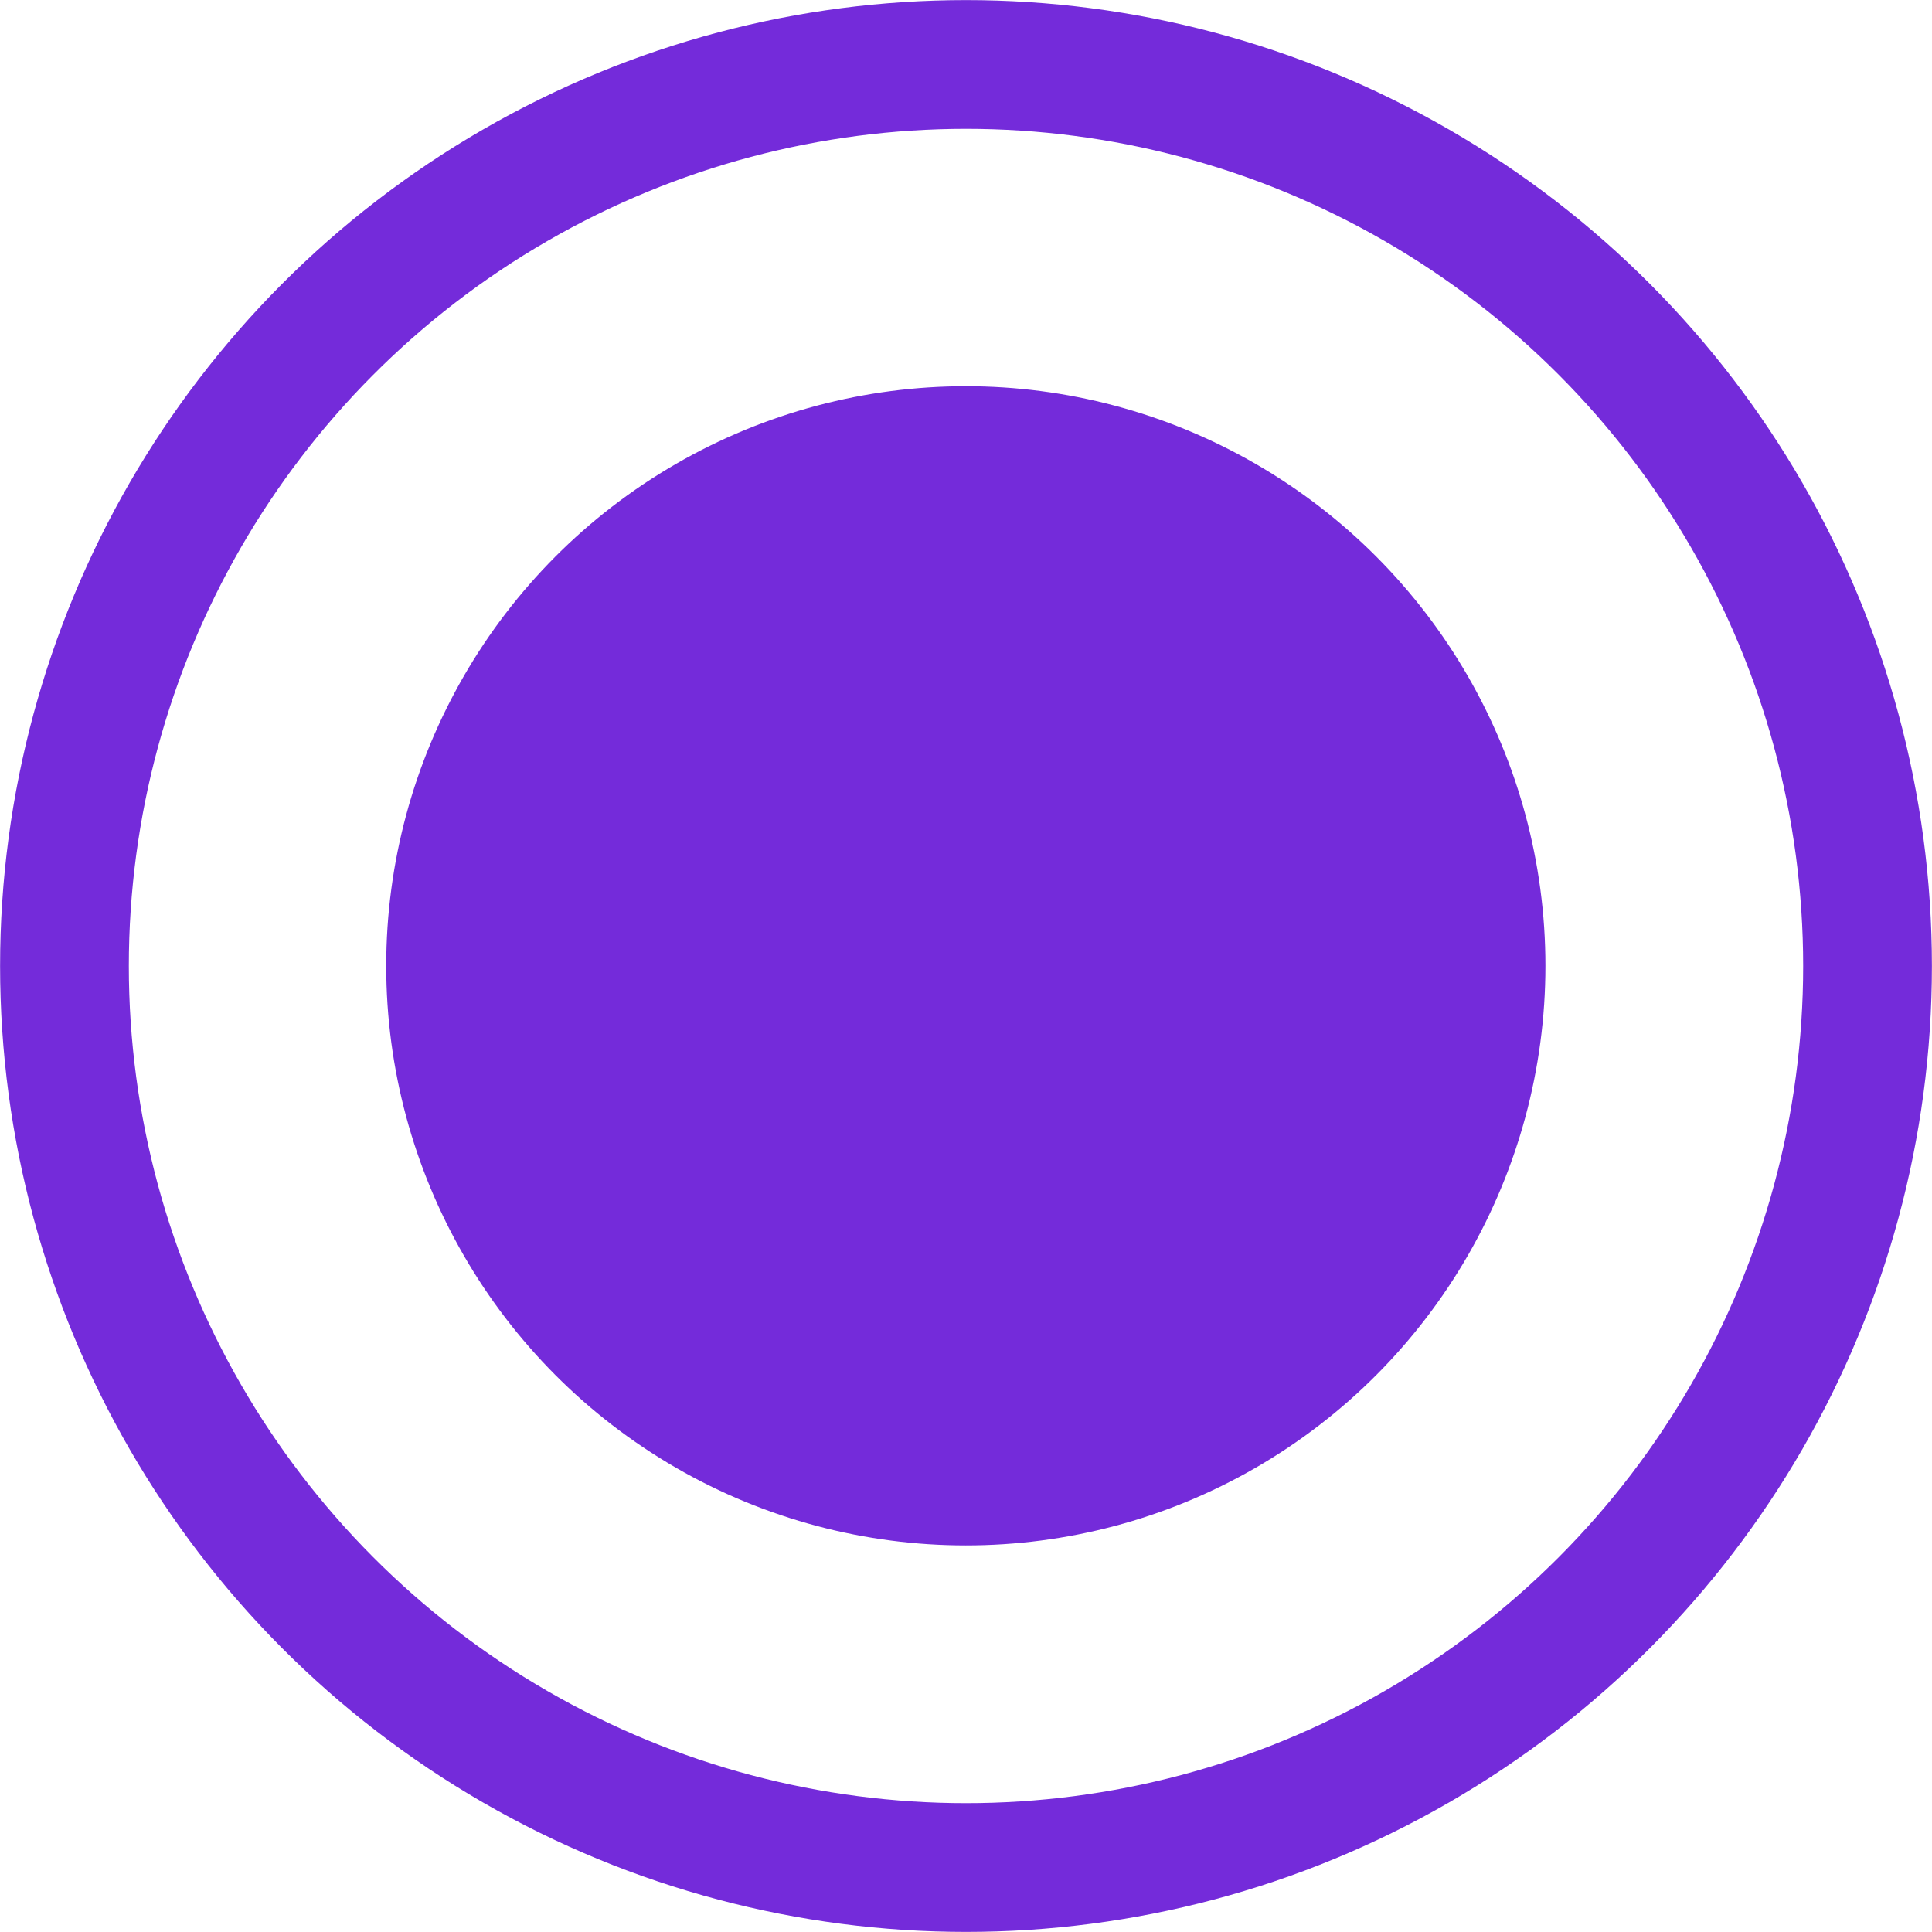
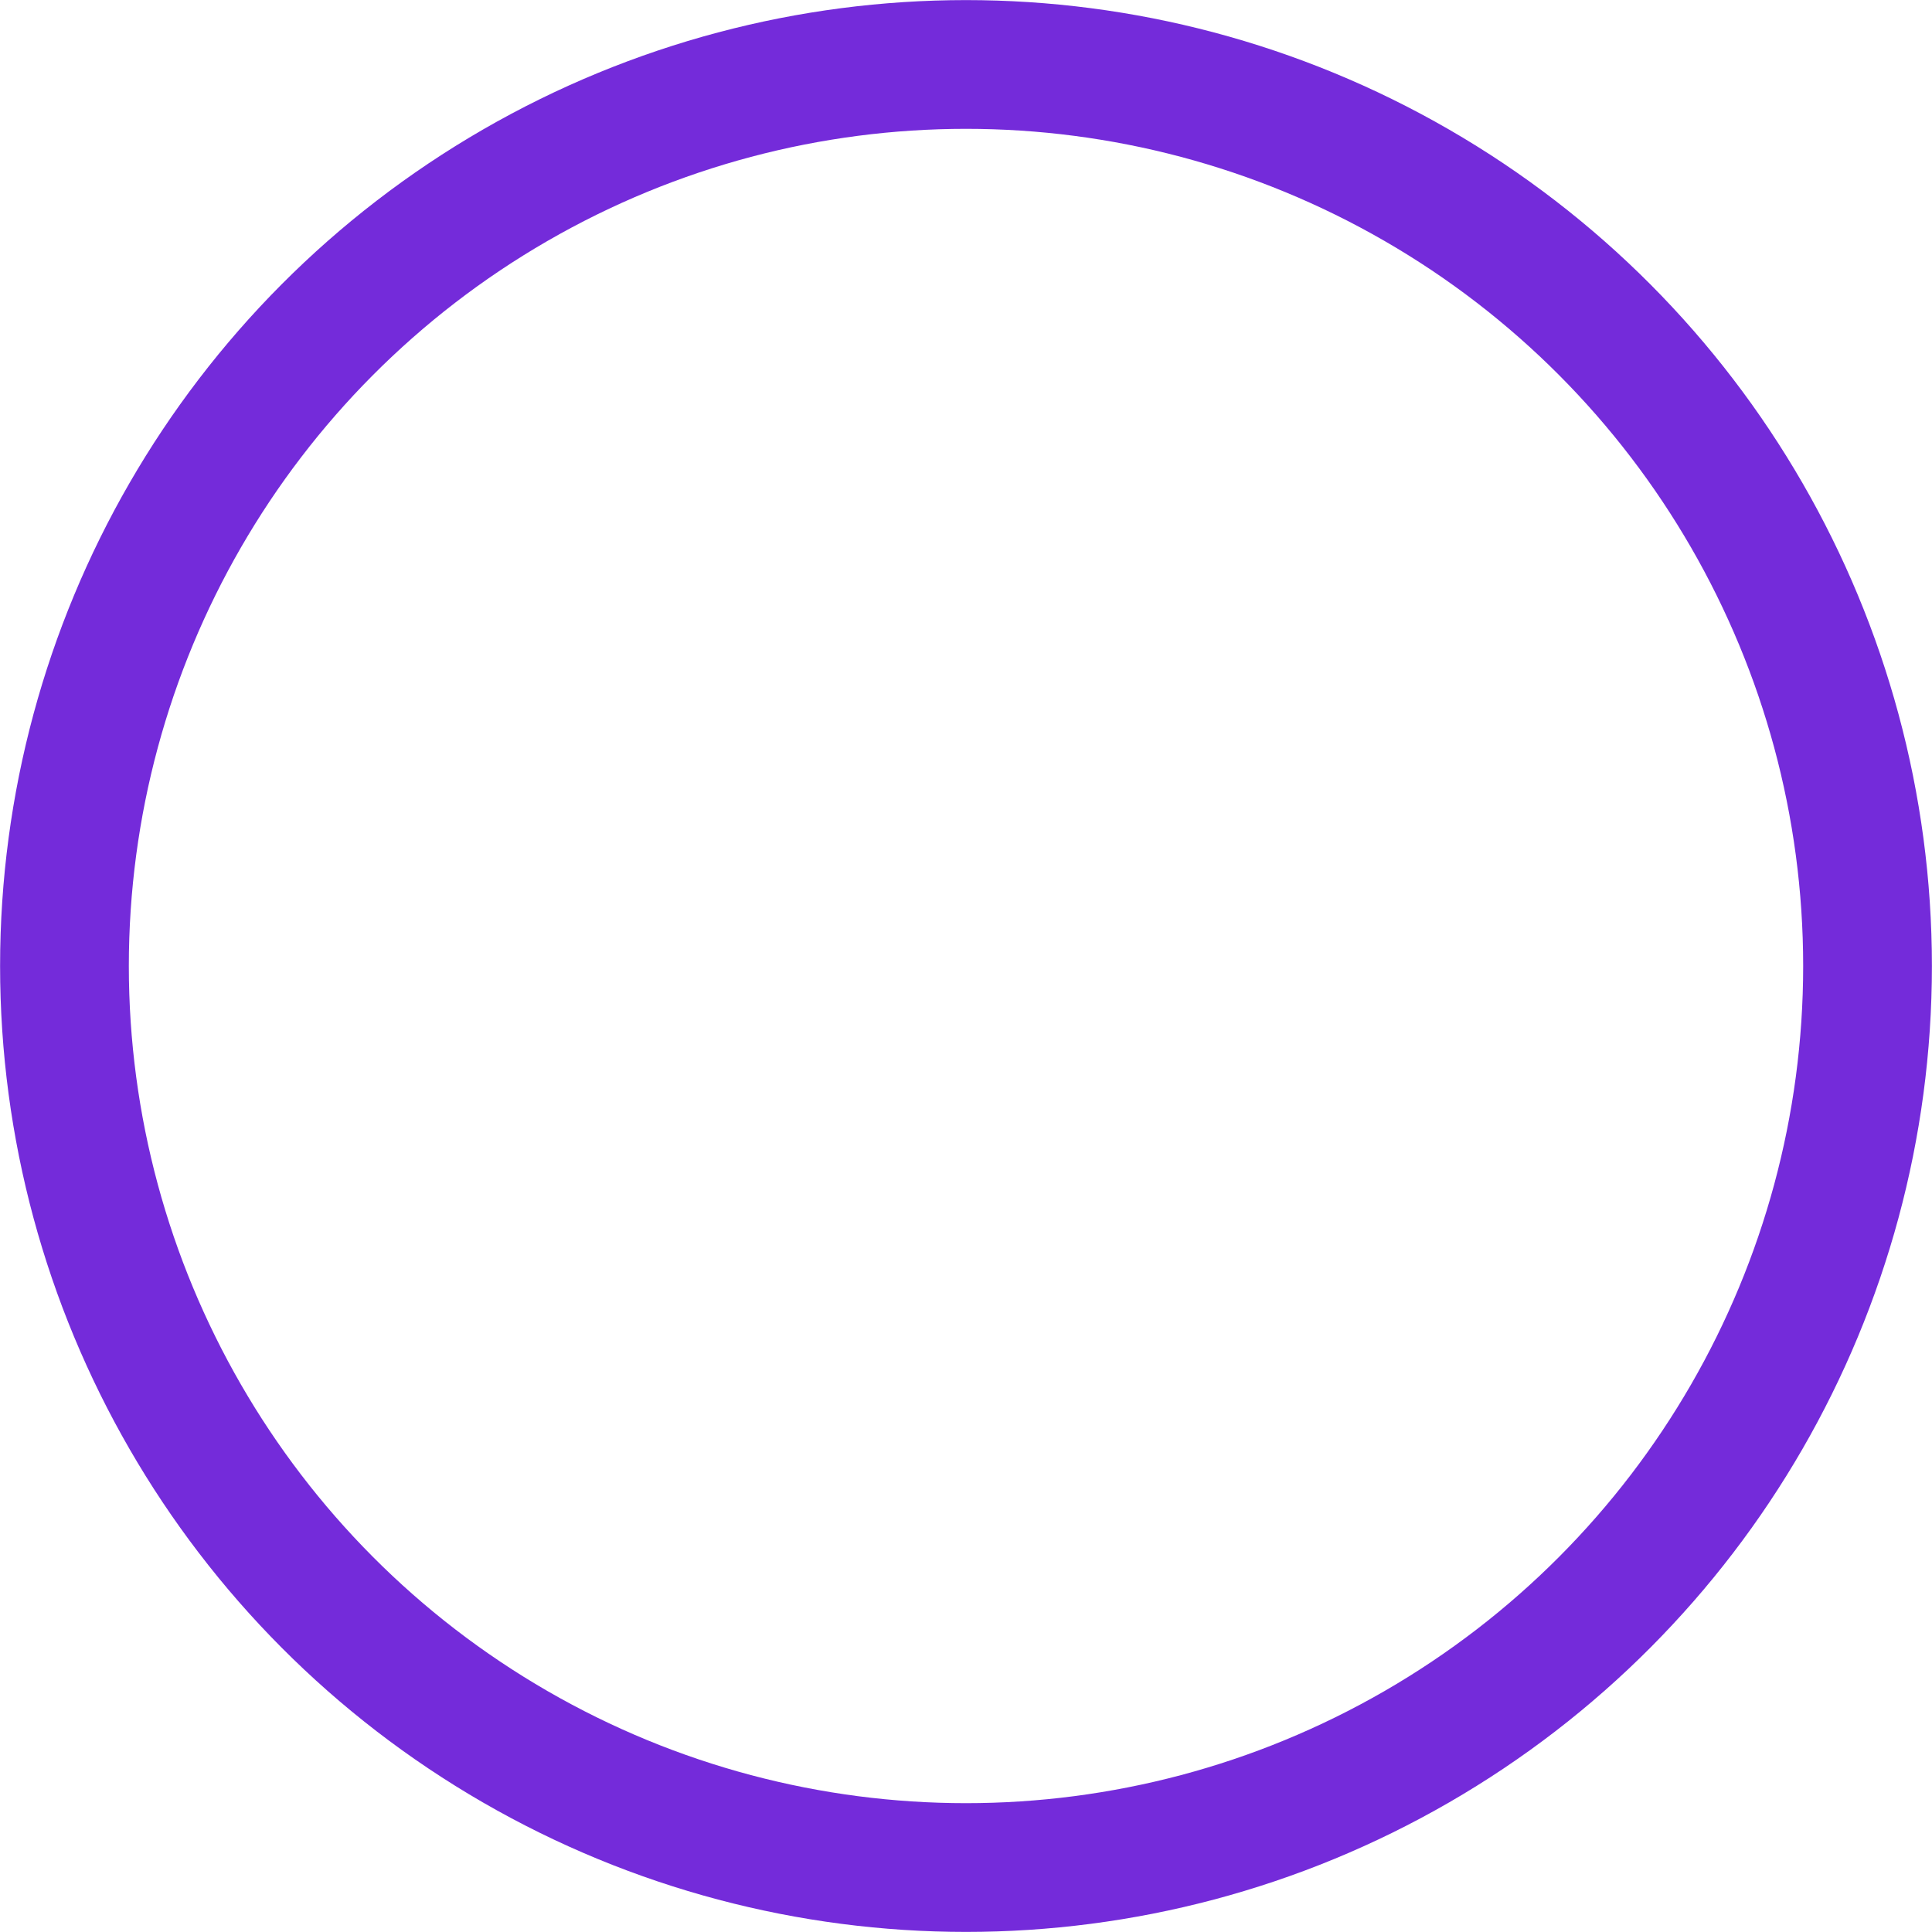
<svg xmlns="http://www.w3.org/2000/svg" width="11" height="11" viewBox="0 0 11 11" fill="none">
-   <circle cx="5.499" cy="5.499" r="3.3" fill="#742BDA" />
  <circle cx="5.5" cy="5.5" r="5.133" stroke="#742BDA" stroke-width="0.733" />
</svg>